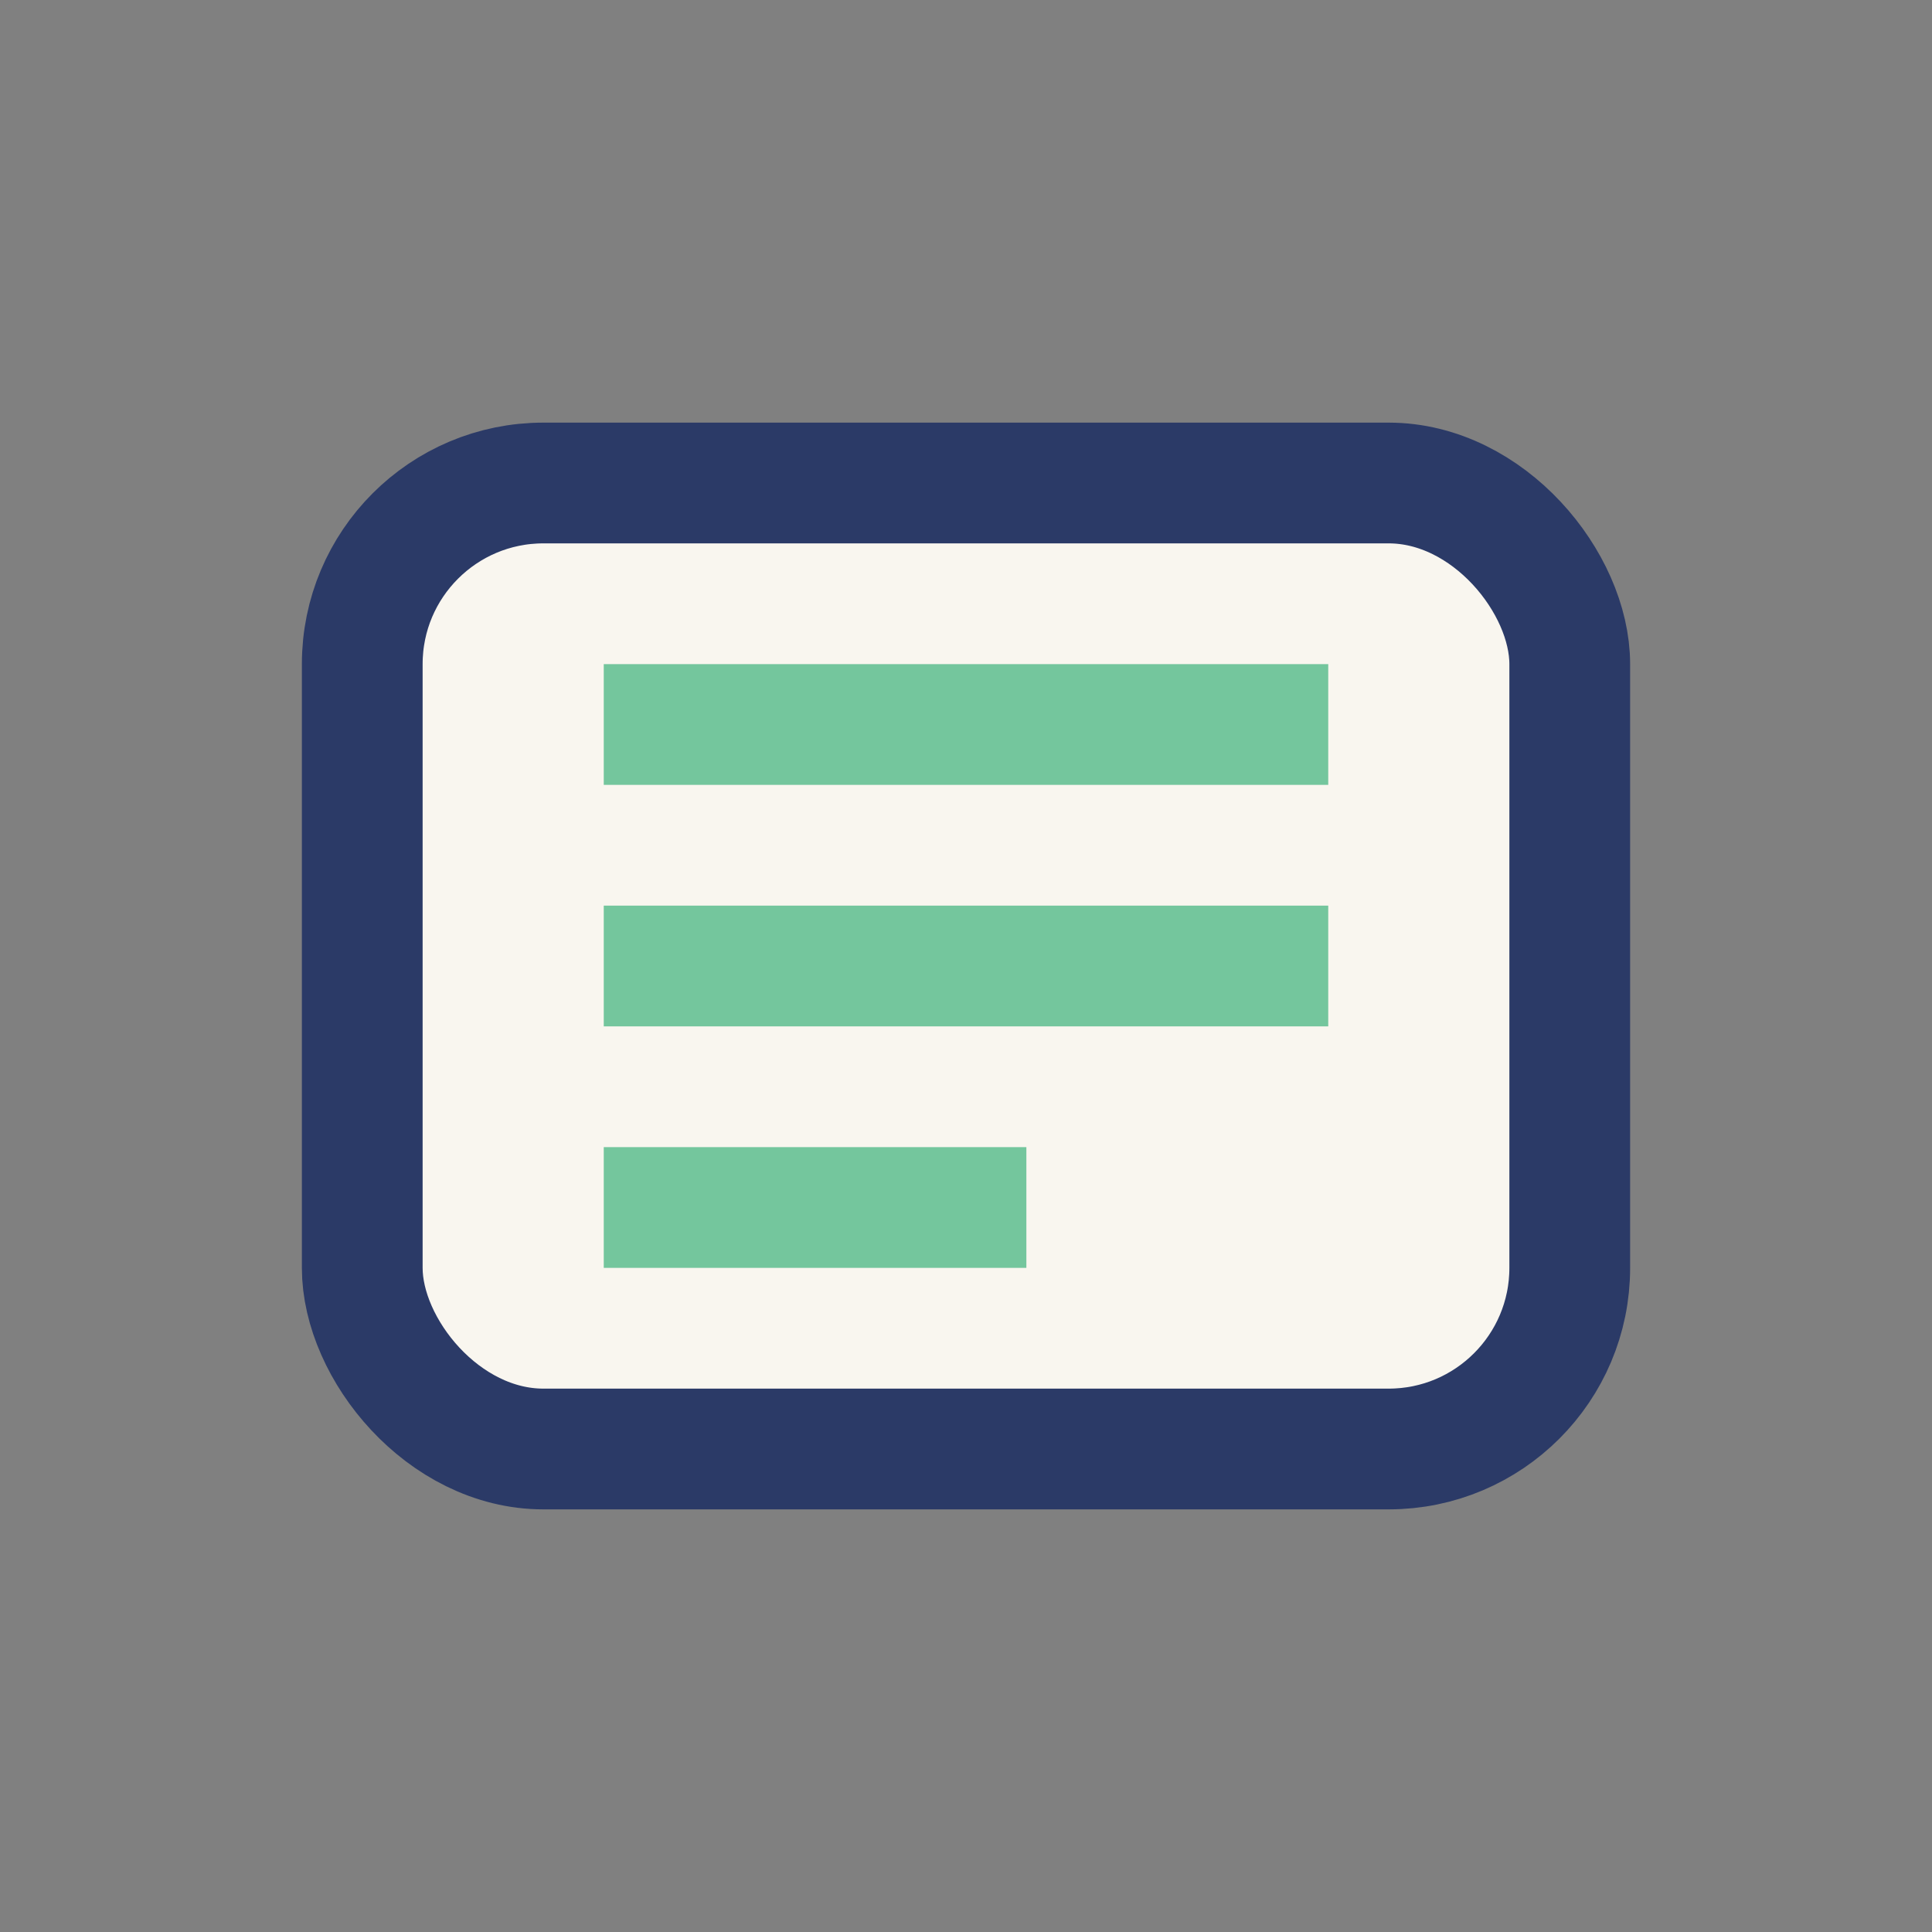
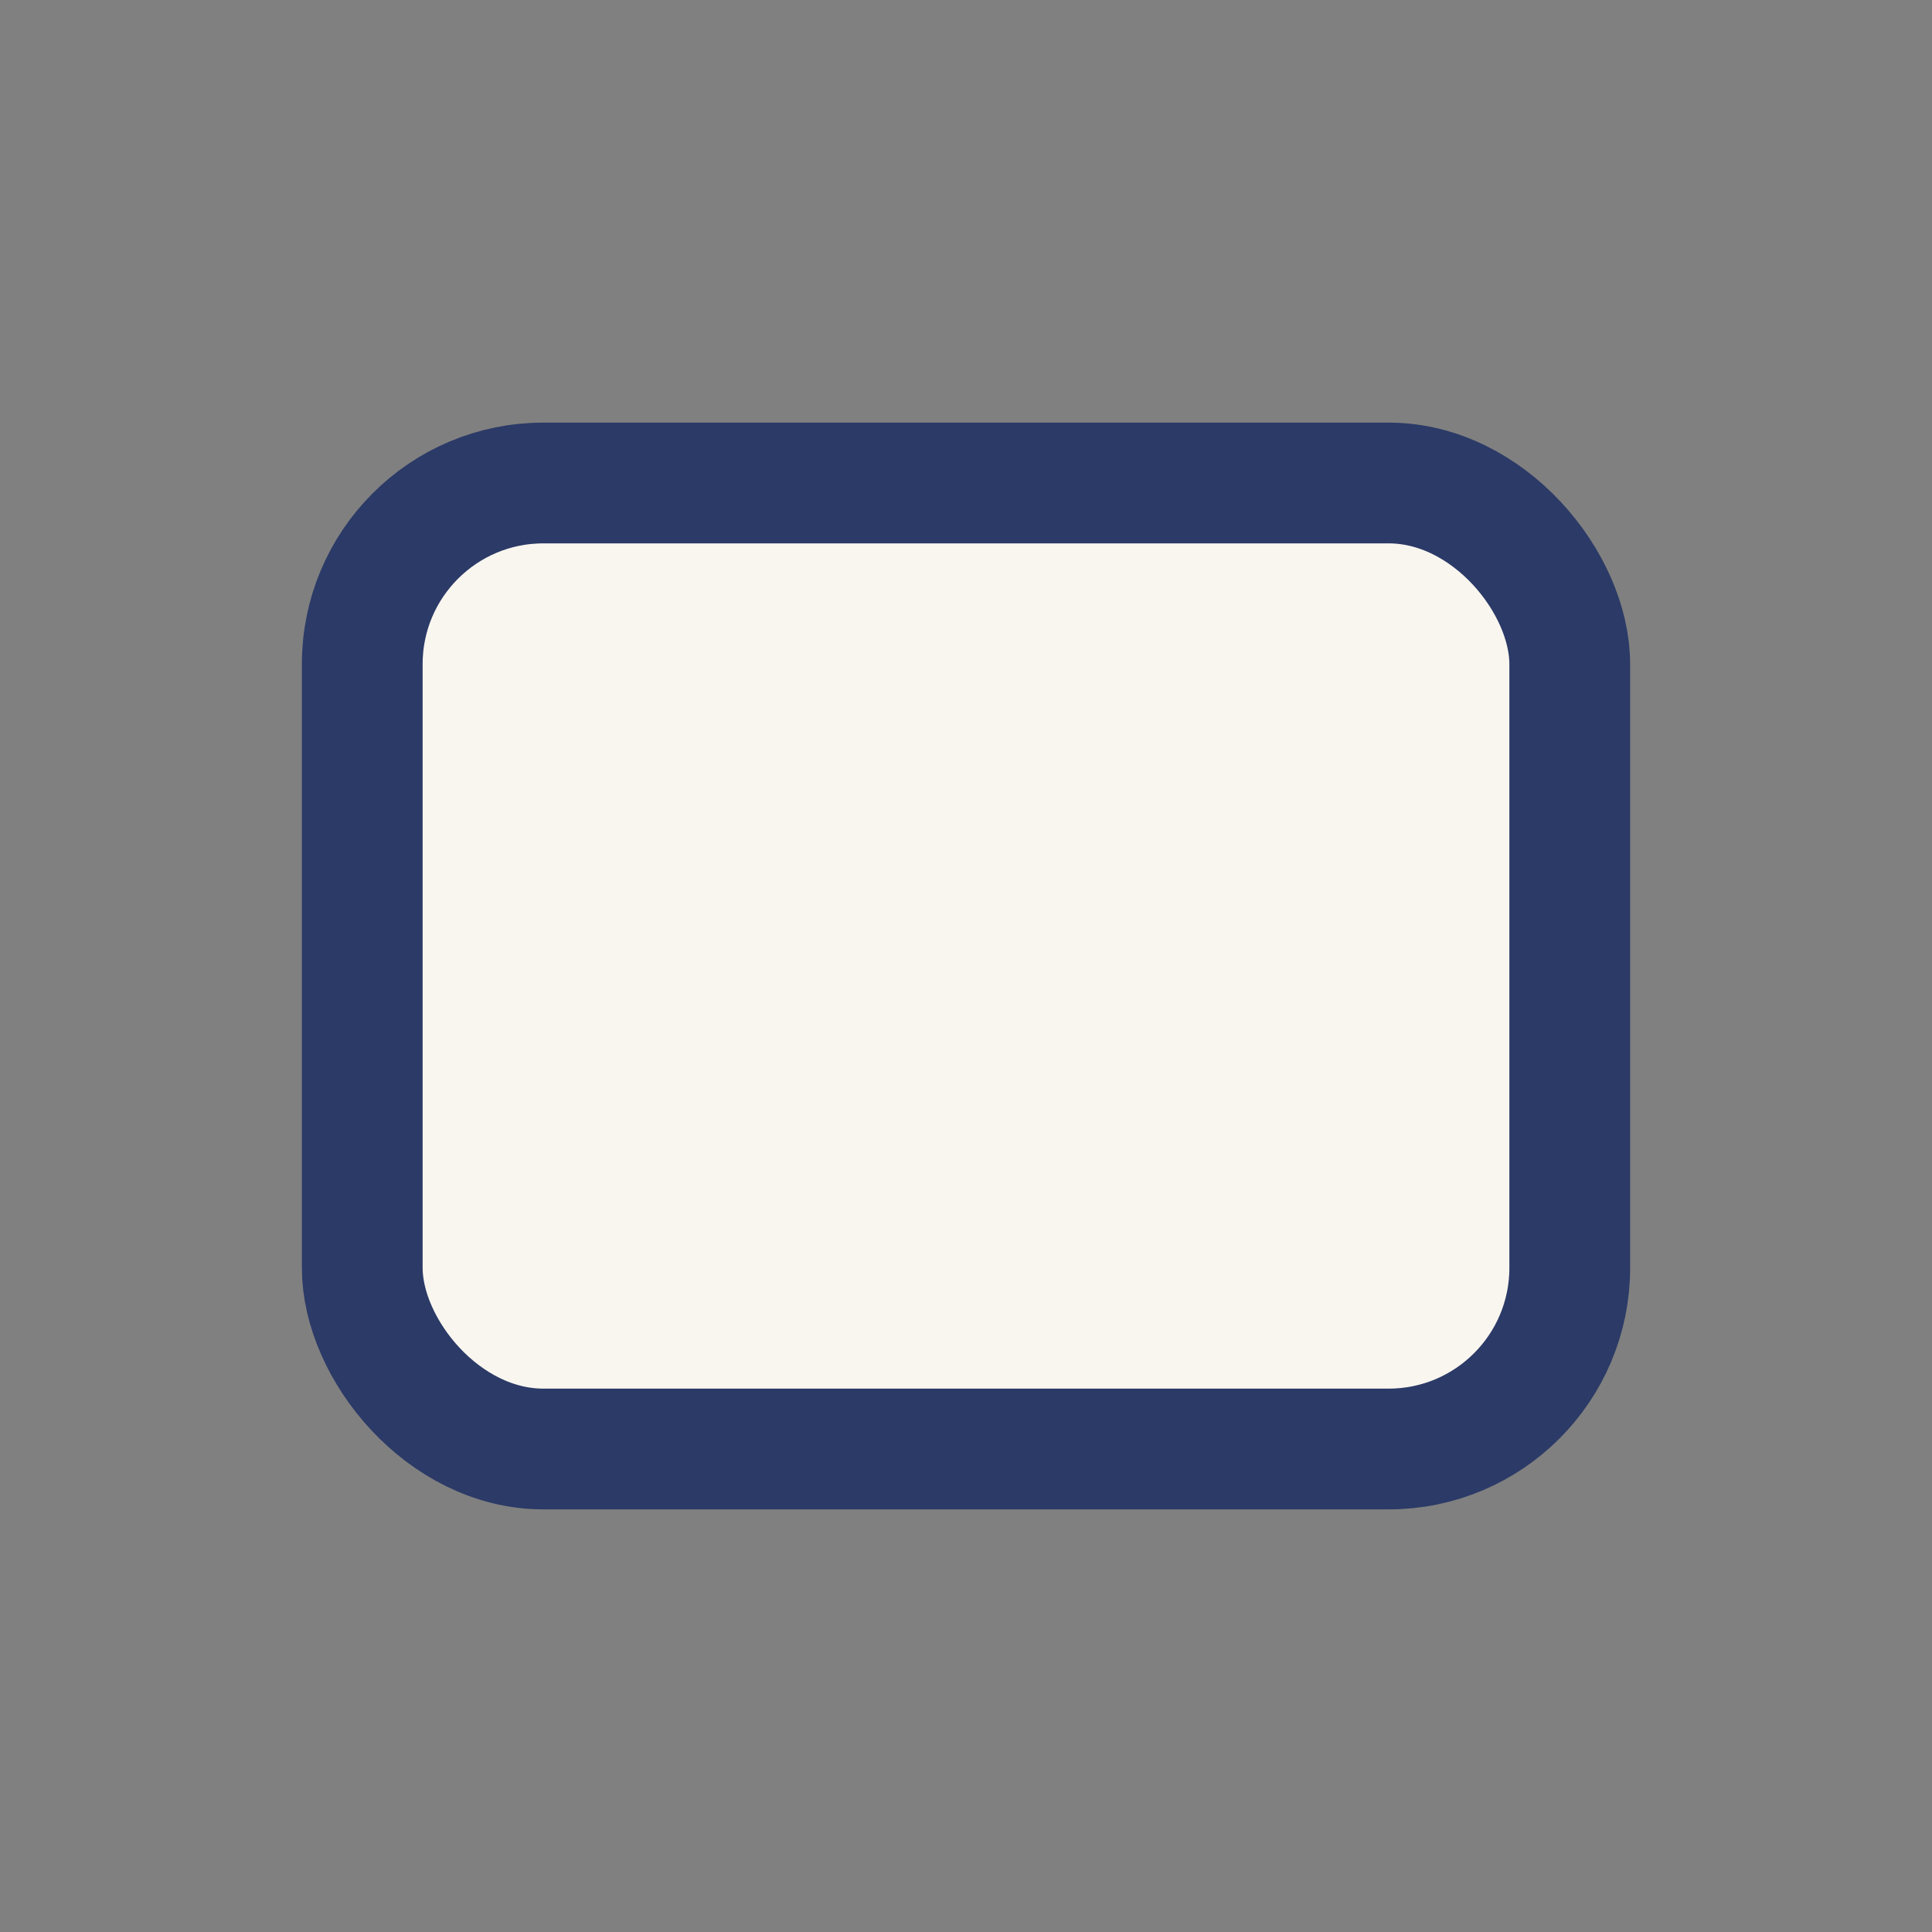
<svg xmlns="http://www.w3.org/2000/svg" width="32" height="32" viewBox="0 0 32 32">
  <rect x="0" y="0" width="32" height="32" fill="#808080" stroke="none" />
  <rect x="6" y="8" width="20" height="16" rx="3" fill="#F9F6EF" stroke="#2B3A67" stroke-width="2" />
-   <path d="M10 12h12M10 16h12M10 20h7" stroke="#74C69D" stroke-width="2" />
</svg>